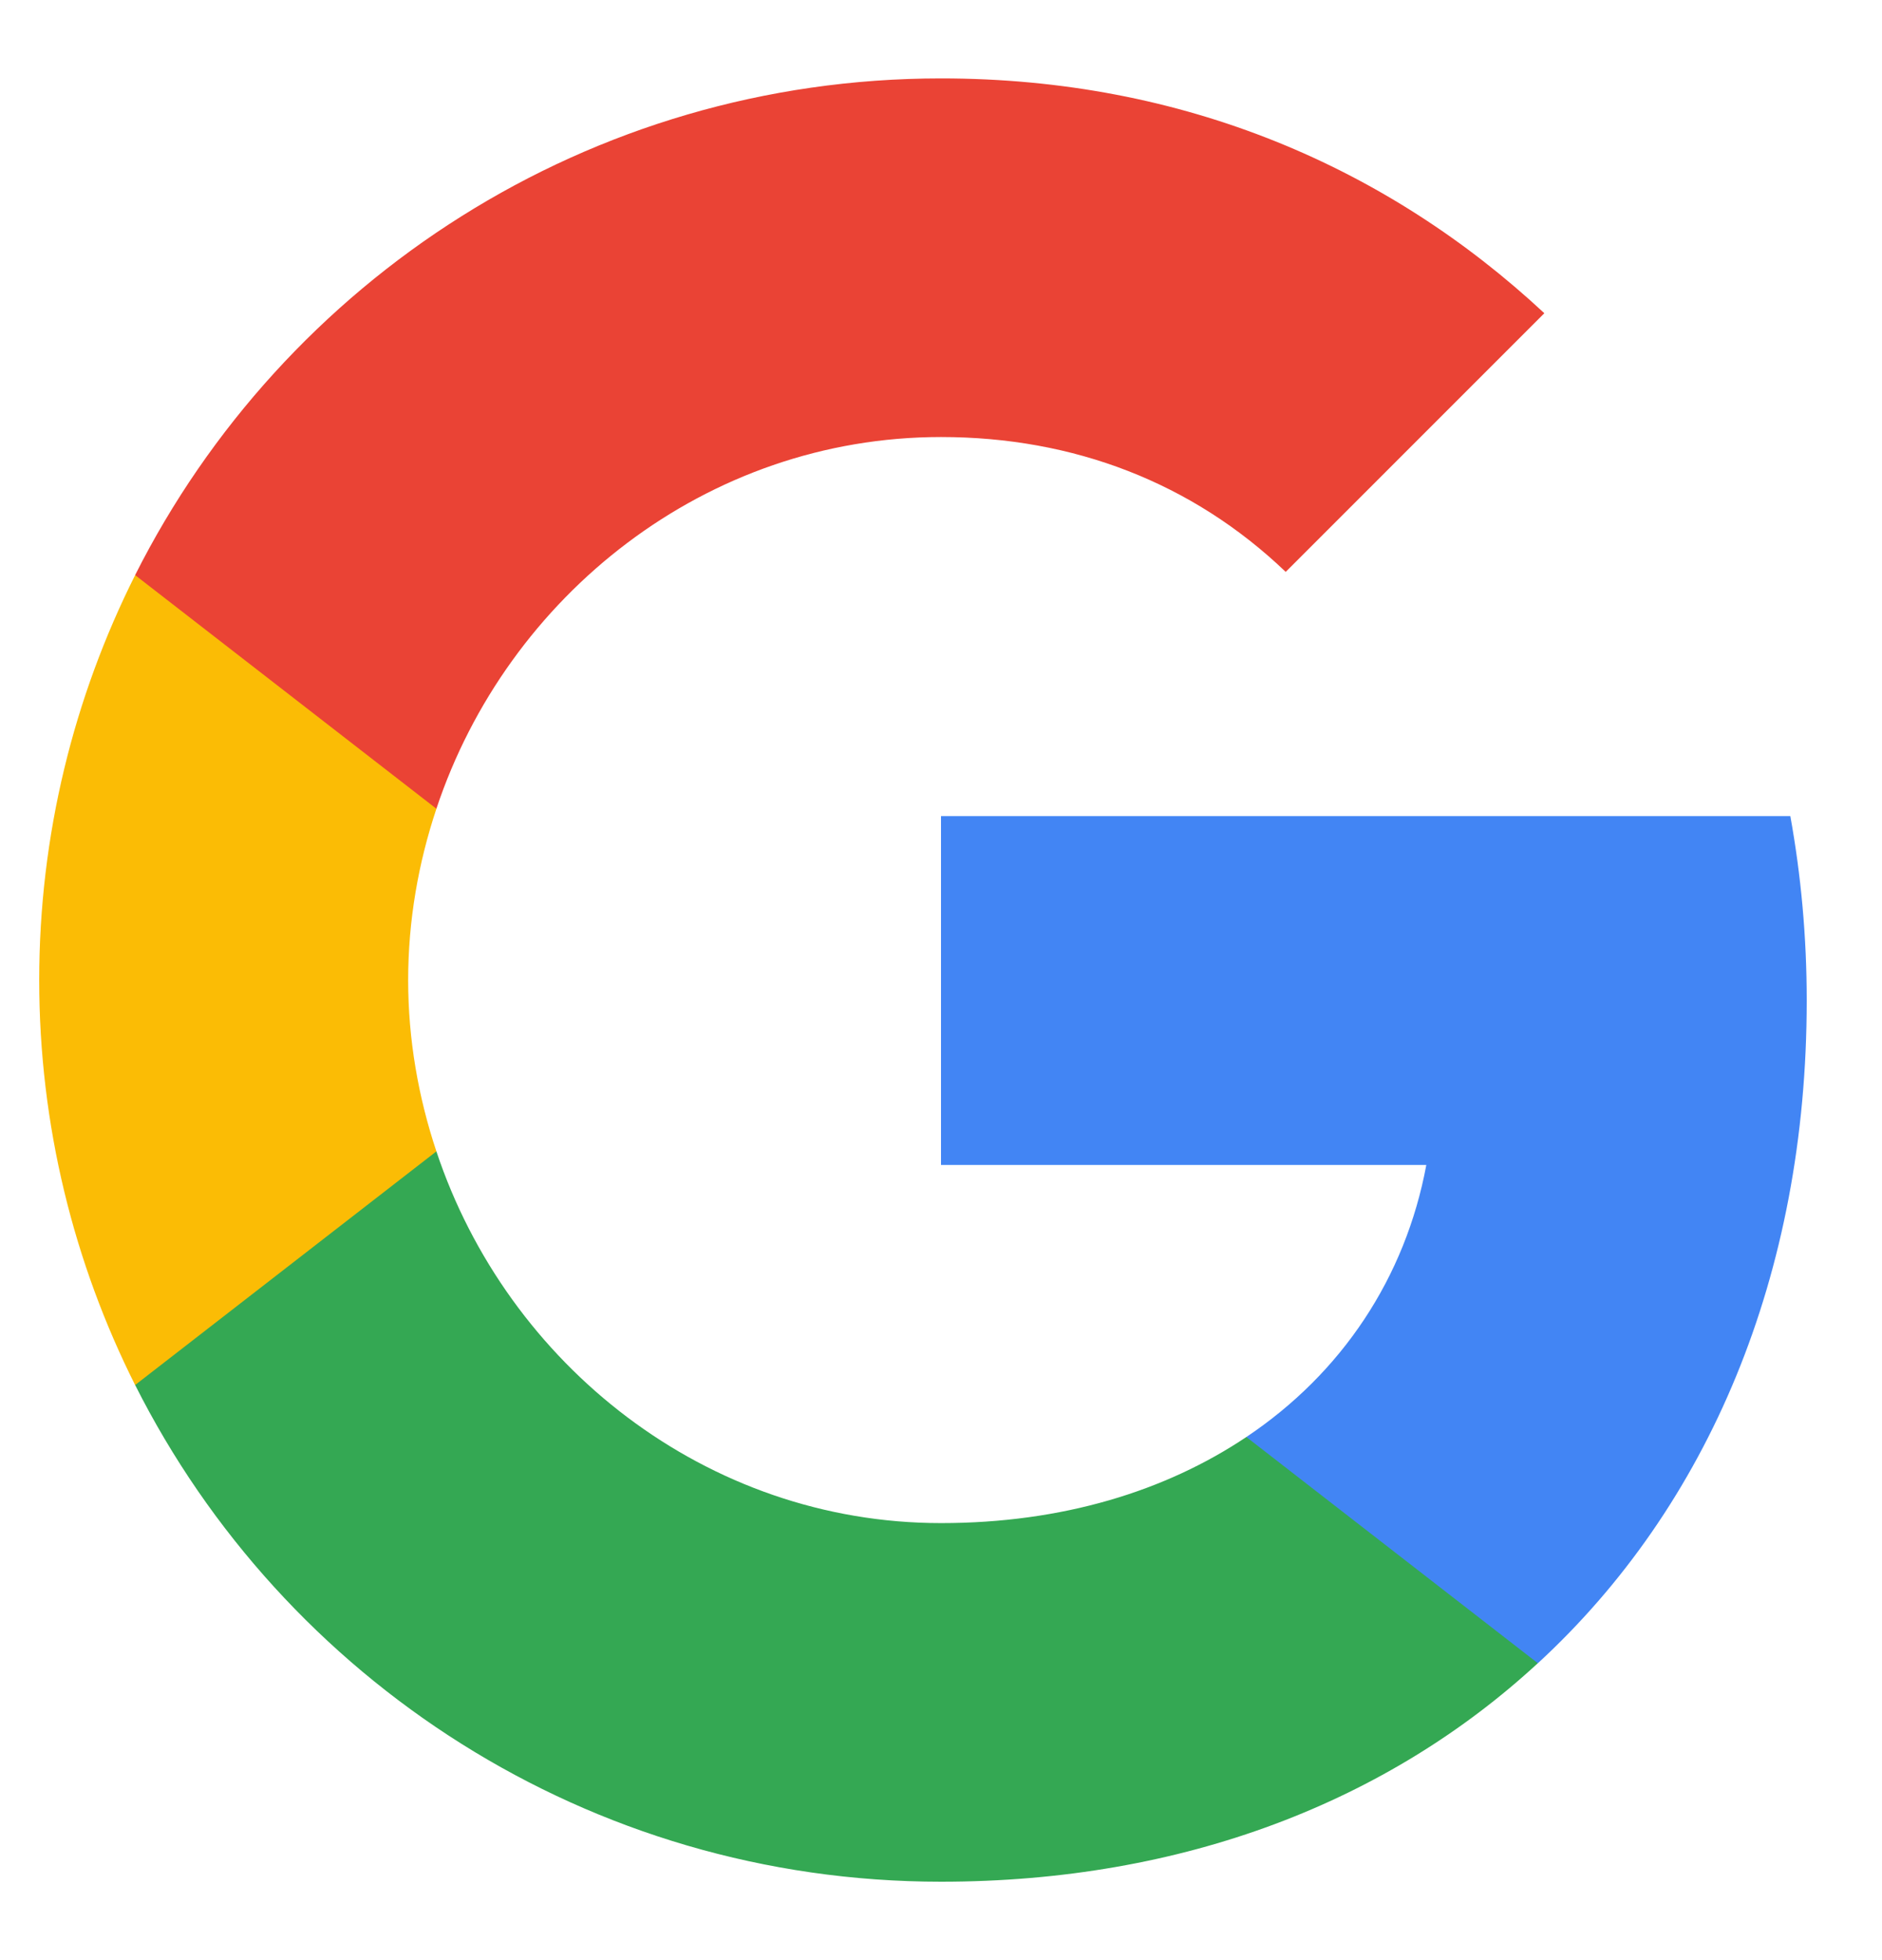
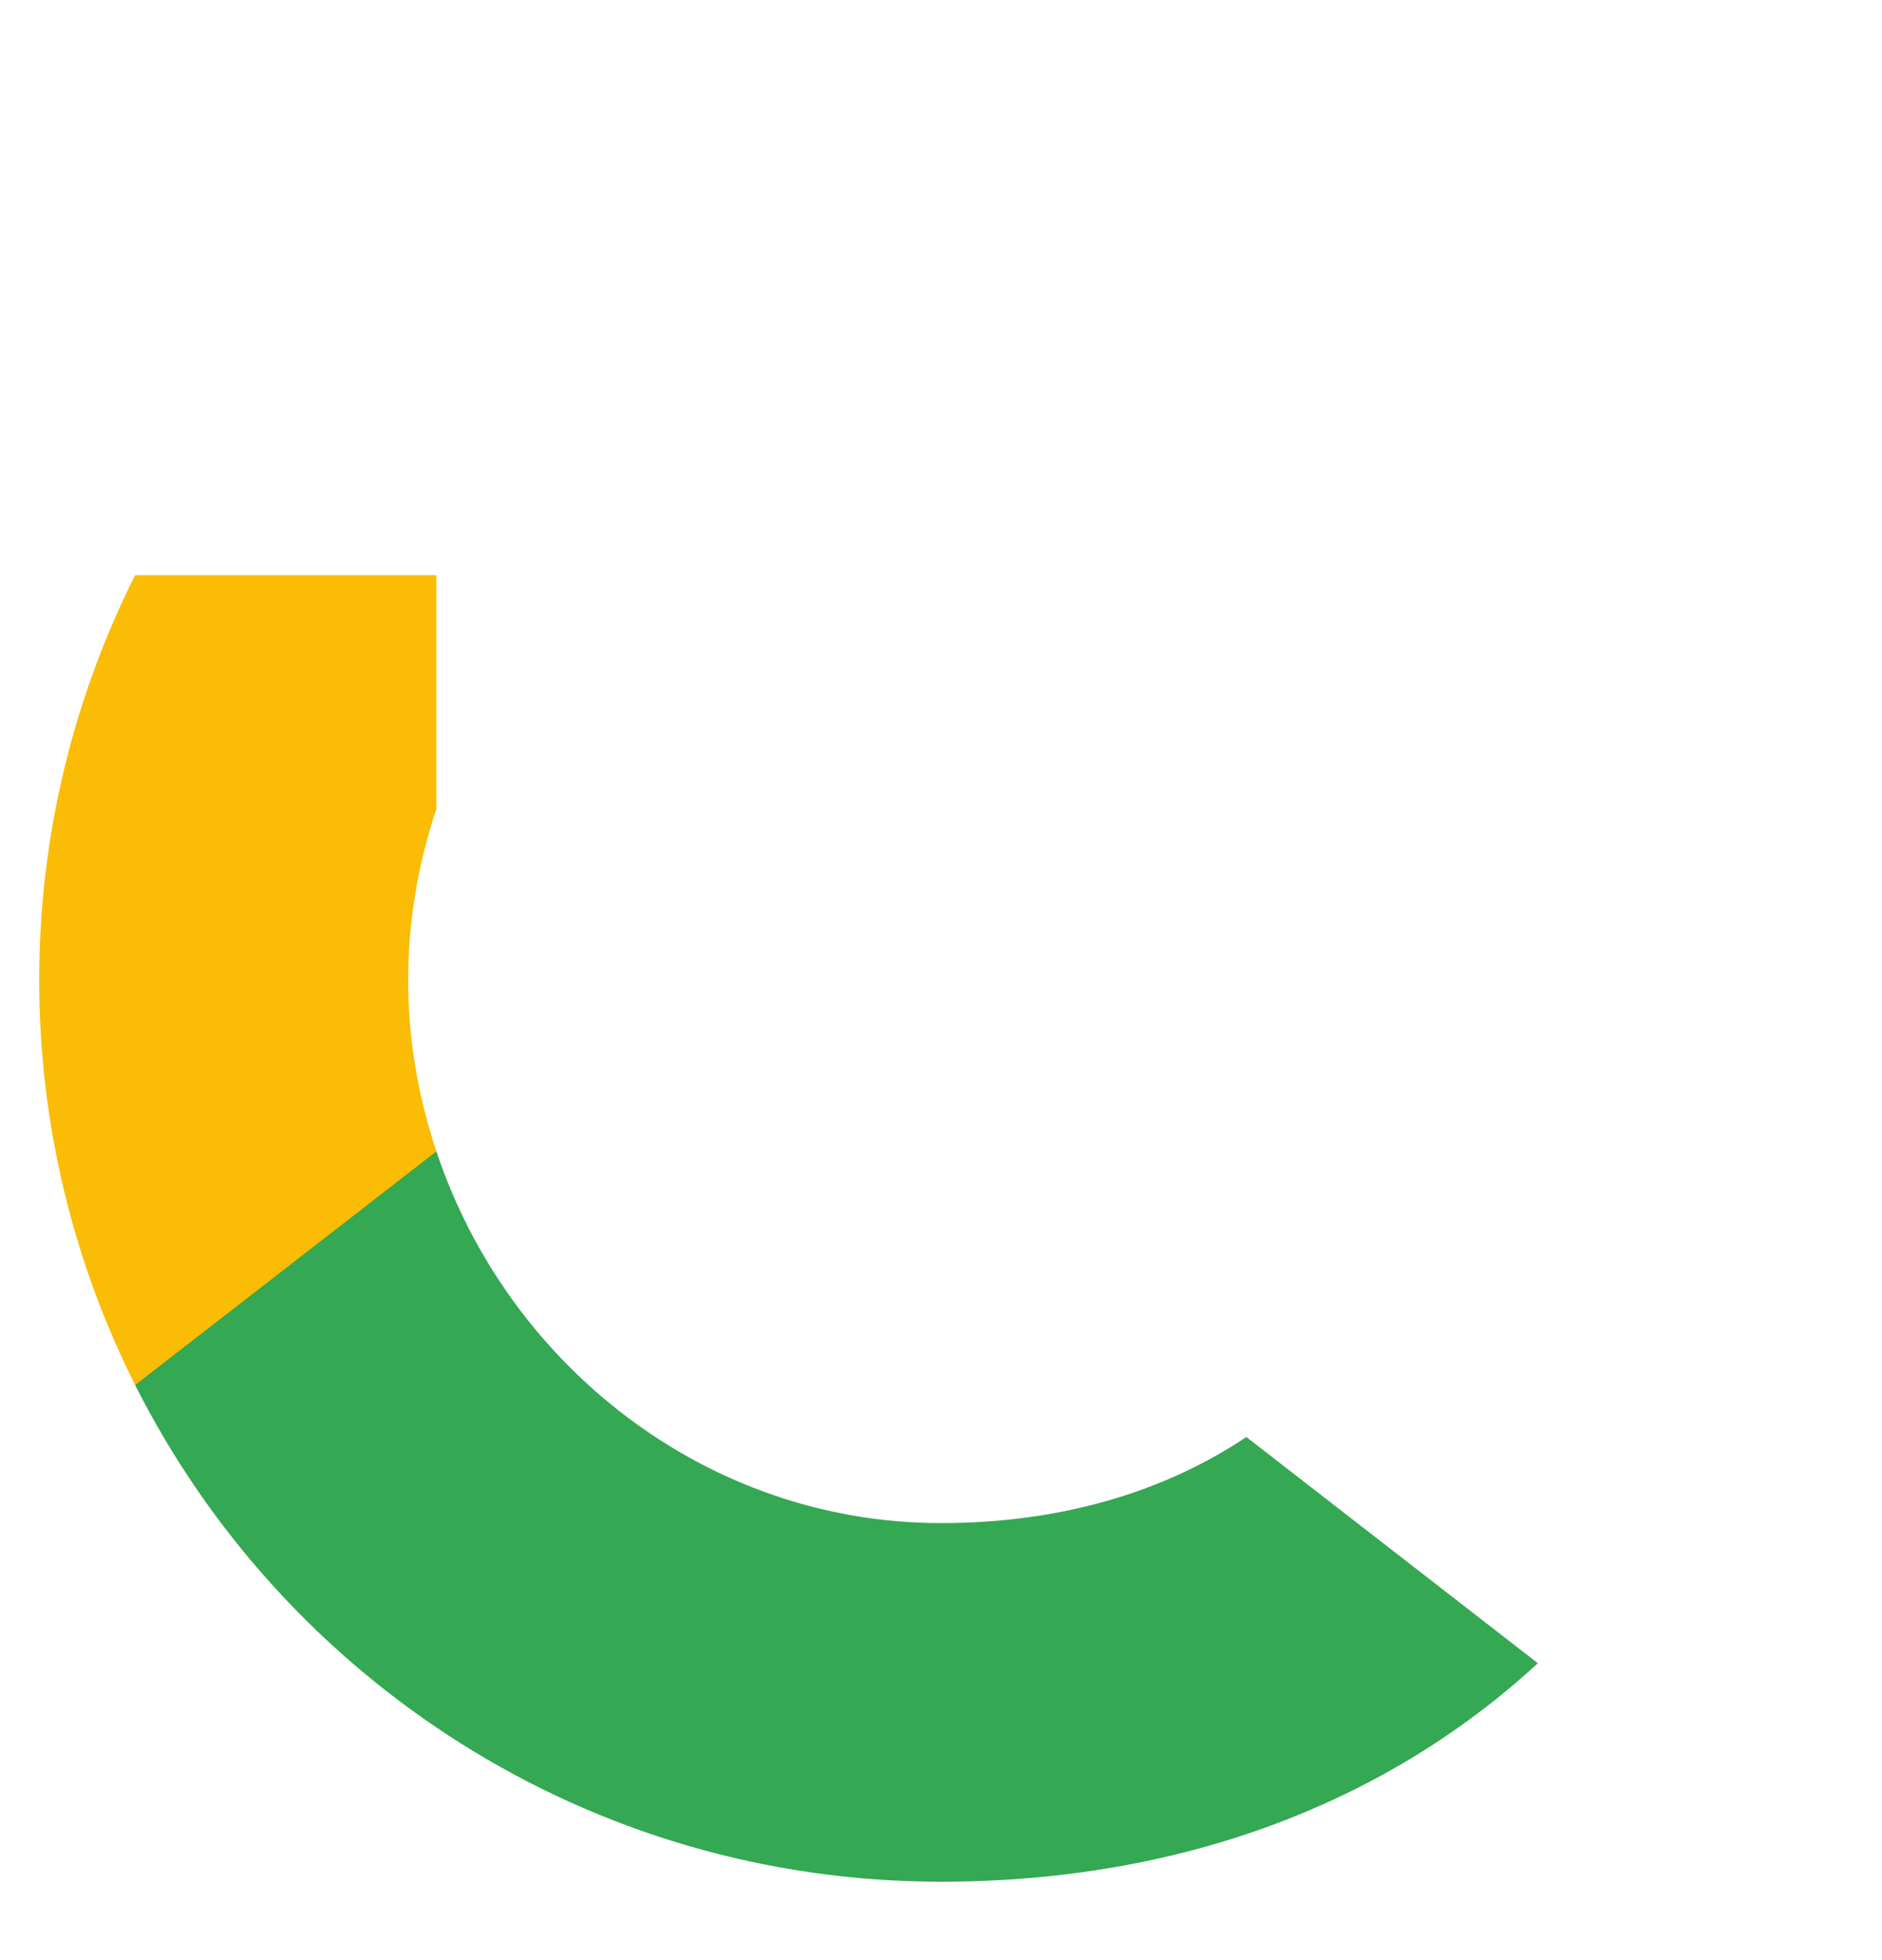
<svg xmlns="http://www.w3.org/2000/svg" width="24" height="25" viewBox="0 0 24 25" fill="none">
-   <rect width="24" height="24" transform="translate(0 0.5)" fill="none" />
-   <path fill-rule="evenodd" clip-rule="evenodd" d="M23.04 12.761C23.04 11.946 22.967 11.162 22.831 10.409H12V14.858H18.189C17.922 16.295 17.112 17.513 15.894 18.328V21.214H19.611C21.785 19.212 23.04 16.264 23.04 12.761Z" fill="#4285F4" />
  <path fill-rule="evenodd" clip-rule="evenodd" d="M12 24C15.105 24 17.708 22.97 19.611 21.213L15.894 18.328C14.864 19.018 13.547 19.426 12 19.426C9.005 19.426 6.469 17.403 5.565 14.685H1.723V17.664C3.615 21.422 7.504 24 12 24Z" fill="#34A853" />
  <path fill-rule="evenodd" clip-rule="evenodd" d="M5.565 14.685C5.335 13.995 5.205 13.258 5.205 12.501C5.205 11.742 5.335 11.005 5.565 10.316V7.336H1.723C0.944 8.888 0.5 10.645 0.5 12.501C0.5 14.356 0.944 16.113 1.723 17.665L5.565 14.685Z" fill="#FBBC05" />
-   <path fill-rule="evenodd" clip-rule="evenodd" d="M12 5.574C13.688 5.574 15.204 6.154 16.396 7.294L19.694 3.995C17.703 2.14 15.1 1 12 1C7.504 1 3.615 3.577 1.723 7.335L5.565 10.315C6.469 7.597 9.005 5.574 12 5.574Z" fill="#EA4335" />
</svg>